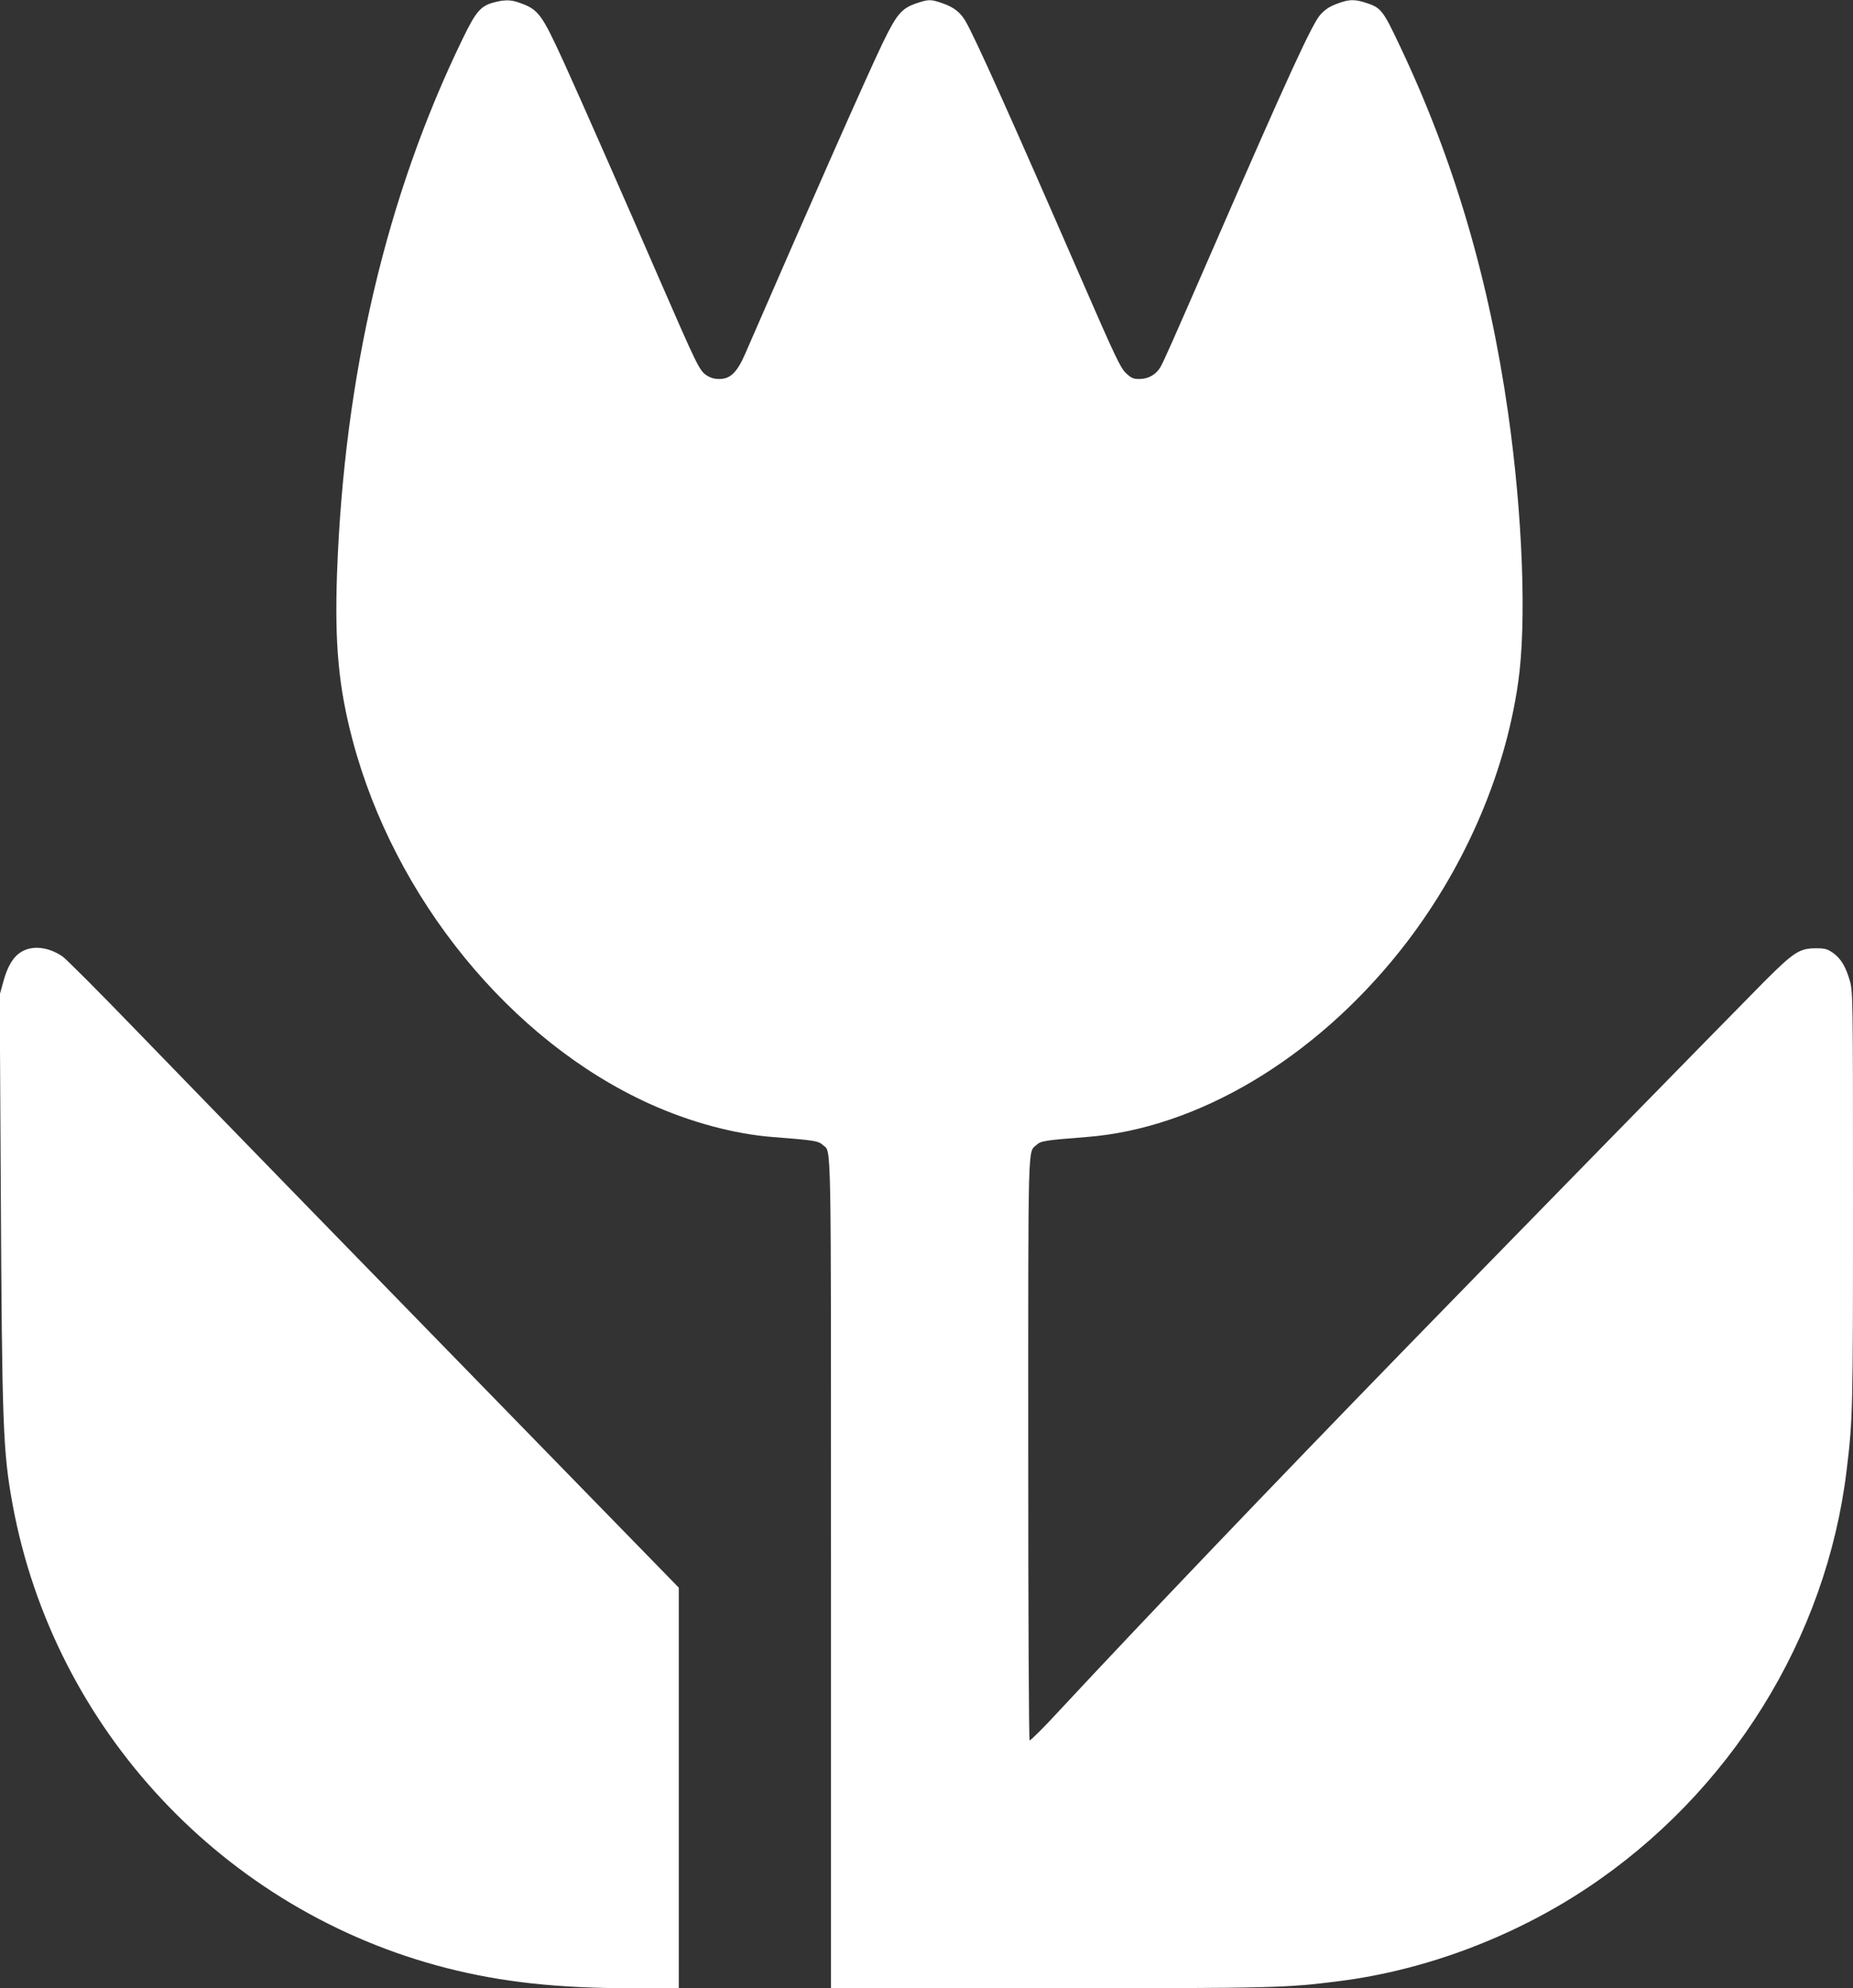
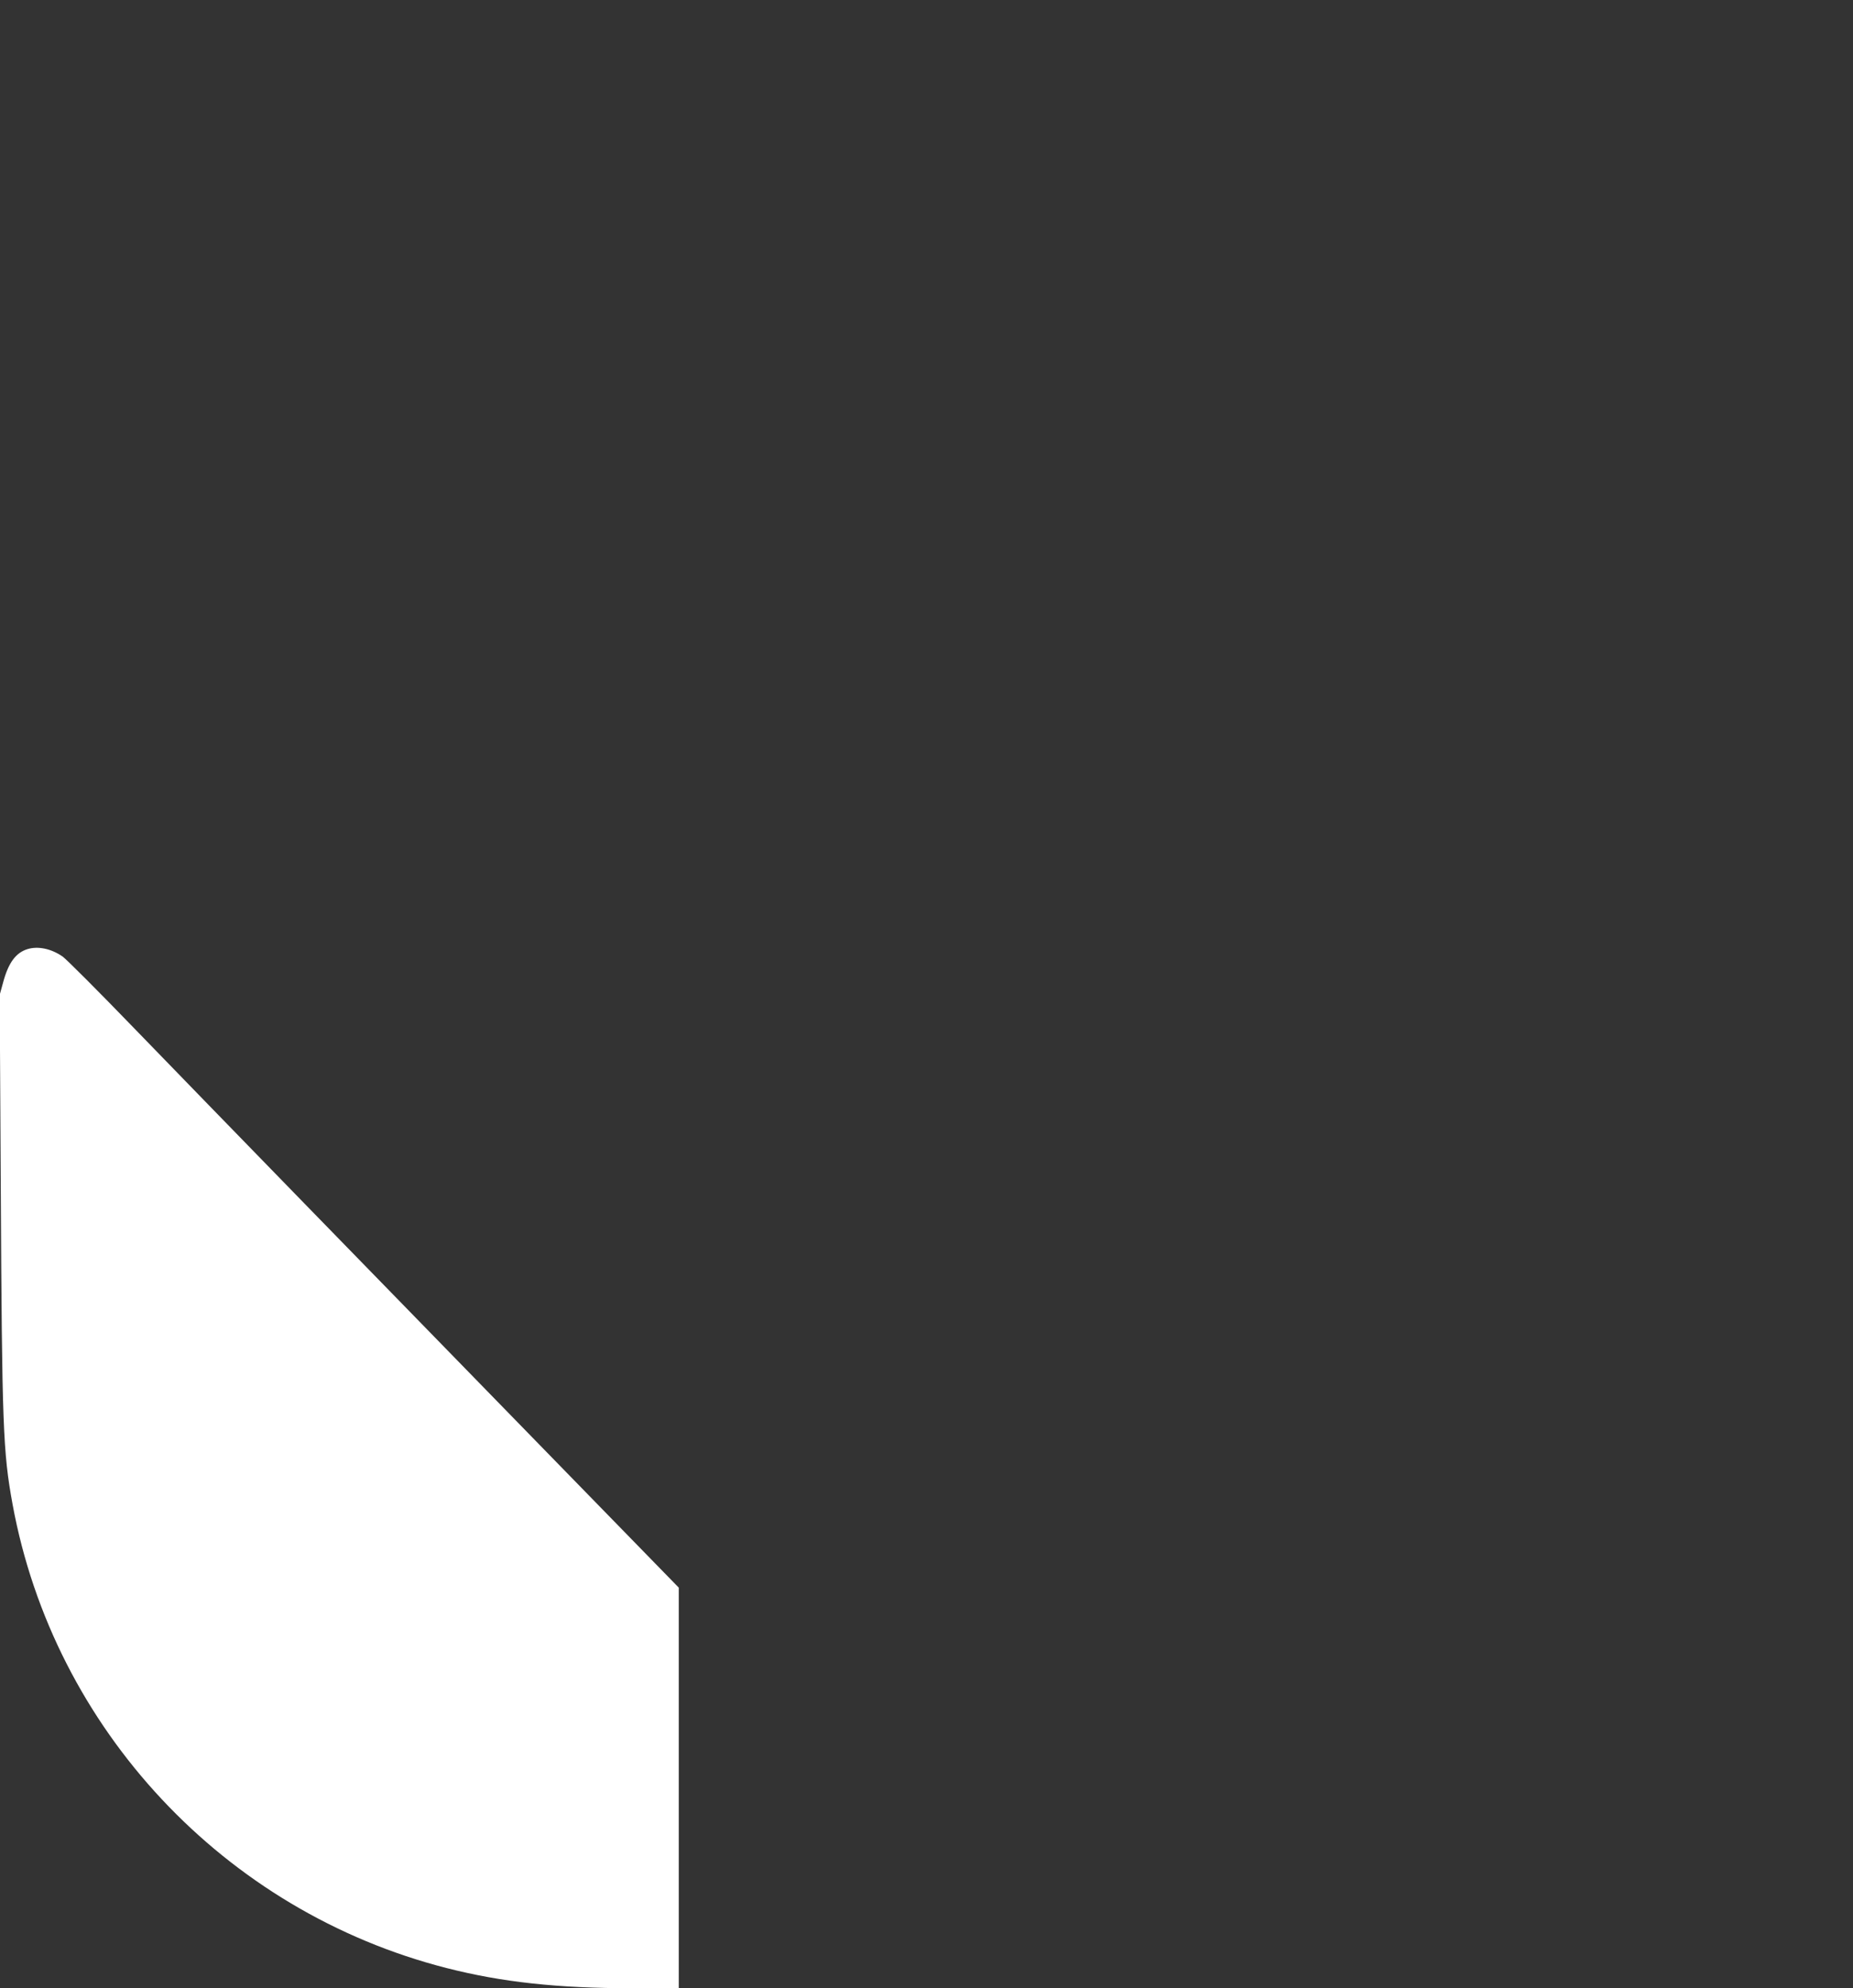
<svg xmlns="http://www.w3.org/2000/svg" version="1.0" width="1193pt" height="1280pt" viewBox="0 0 1193 1280" preserveAspectRatio="xMidYMid meet">
  <rect x="0" y="0" width="1193" height="1280" fill="#333333" stroke="none" />
  <g transform="translate(0,1280) scale(0.1,-0.1)" fill="#ffffff" stroke="none">
-     <path d="M3171 12782 c-78 -23 -109 -60 -191 -229 -492 -1012 -763 -2166 -810 -3440 -16 -456 9 -734 100 -1078 270 -1019 1019 -1937 1912 -2341 260 -118 546 -195 793 -214 269 -21 294 -25 322 -51 57 -53 53 134 53 -2759 l0 -2670 1399 0 c1466 0 1529 2 1875 46 552 70 1118 283 1591 597 924 613 1544 1611 1674 2692 40 330 41 372 41 1743 0 1290 -1 1335 -19 1403 -27 95 -58 147 -109 184 -38 26 -52 30 -110 30 -106 0 -142 -23 -333 -214 -174 -175 -1730 -1765 -2319 -2371 -848 -872 -1689 -1752 -2219 -2322 -100 -109 -187 -195 -192 -192 -5 3 -9 778 -9 1875 0 2024 -3 1906 53 1958 28 26 53 30 322 51 713 55 1466 503 2020 1200 401 505 673 1121 759 1725 56 385 29 1083 -65 1740 -123 860 -349 1625 -692 2350 -117 248 -125 257 -236 291 -59 18 -95 17 -150 -2 -65 -22 -93 -39 -128 -76 -52 -54 -207 -391 -691 -1503 -274 -629 -321 -735 -343 -772 -29 -46 -77 -73 -133 -73 -40 0 -52 5 -87 38 -35 33 -68 102 -290 612 -451 1036 -683 1552 -743 1654 -33 57 -77 91 -151 116 -73 25 -86 25 -164 -1 -97 -33 -128 -70 -220 -260 -103 -215 -442 -981 -883 -1996 -52 -120 -96 -163 -166 -163 -34 0 -58 7 -85 25 -45 31 -60 63 -307 630 -209 482 -521 1190 -608 1380 -146 319 -165 345 -293 389 -54 19 -97 18 -168 -2z" />
    <path d="M178 6690 c-76 -23 -124 -88 -158 -215 l-22 -80 7 -1235 c8 -1542 14 -1706 76 -2045 266 -1447 1364 -2620 2794 -2985 356 -91 715 -130 1195 -130 l300 0 0 1290 0 1289 -817 838 c-1148 1177 -2206 2264 -2692 2766 -227 235 -434 442 -458 459 -74 51 -158 68 -225 48z" />
  </g>
</svg>